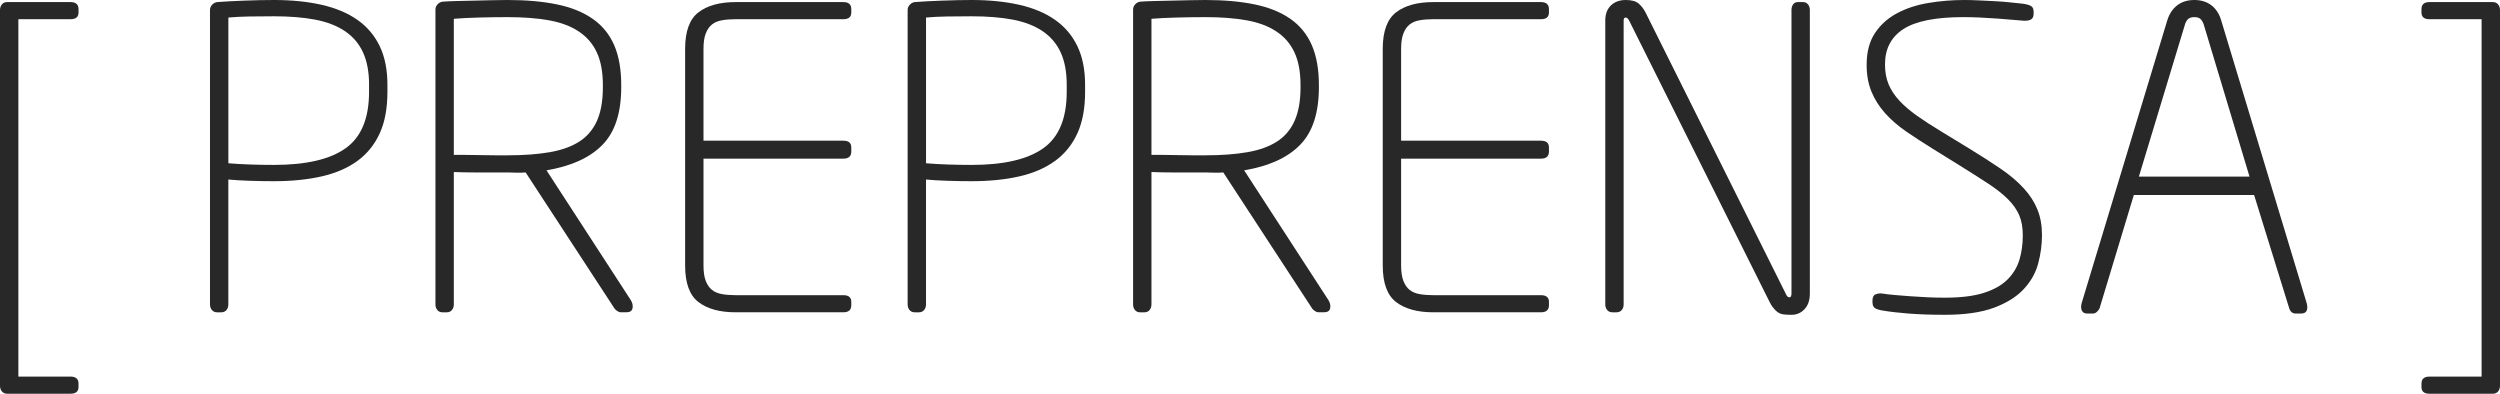
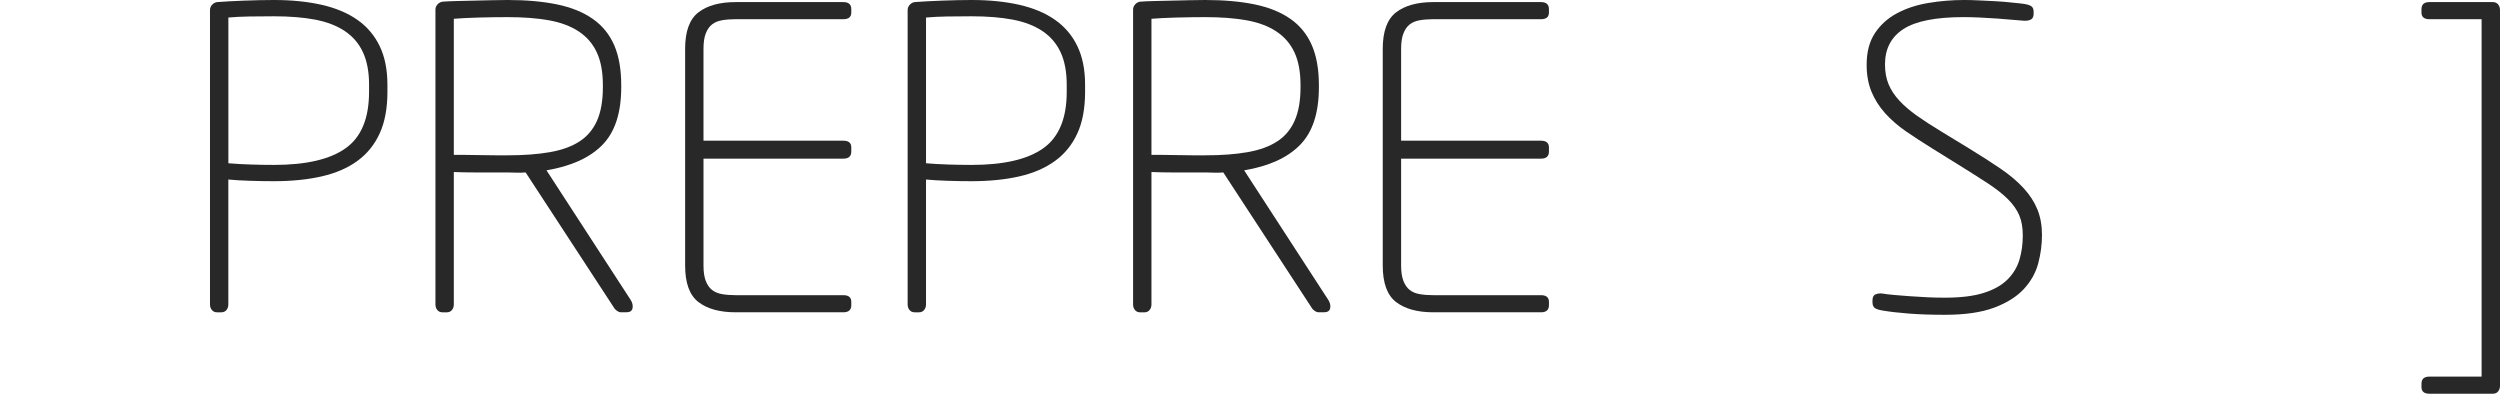
<svg xmlns="http://www.w3.org/2000/svg" version="1.1" x="0px" y="0px" width="149.699px" height="23.575px" viewBox="0 0 149.699 23.575" style="enable-background:new 0 0 149.699 23.575;" xml:space="preserve">
  <style type="text/css">
	.st0{fill:#282828;}
</style>
  <defs>
</defs>
  <g>
    <g>
-       <path class="st0" d="M4.225,23.575H0.426c-0.135,0-0.238-0.046-0.313-0.138C0.037,23.346,0,23.233,0,23.101v-22.5    c0-0.134,0.037-0.246,0.113-0.338c0.074-0.092,0.178-0.138,0.313-0.138h3.799c0.316,0,0.477,0.142,0.477,0.425v0.2    c0,0.267-0.16,0.4-0.477,0.4H1.1V22.55h3.125c0.316,0,0.477,0.142,0.477,0.426v0.199C4.701,23.441,4.541,23.575,4.225,23.575z" />
      <path class="st0" d="M23.199,5.5c0,0.983-0.154,1.813-0.463,2.487c-0.309,0.676-0.754,1.226-1.336,1.65    c-0.584,0.425-1.297,0.733-2.139,0.925c-0.842,0.192-1.795,0.288-2.861,0.288c-0.484,0-0.973-0.009-1.463-0.025    c-0.492-0.017-0.912-0.041-1.264-0.075v7.476c0,0.133-0.037,0.246-0.111,0.337c-0.076,0.092-0.18,0.138-0.313,0.138H13    c-0.135,0-0.238-0.046-0.313-0.138c-0.076-0.091-0.113-0.204-0.113-0.337V0.601c0-0.117,0.041-0.221,0.125-0.313    S12.883,0.142,13,0.125c0.434-0.033,0.975-0.063,1.625-0.087C15.275,0.013,15.865,0,16.4,0c1.066,0,2.02,0.097,2.861,0.288    s1.555,0.491,2.139,0.899c0.582,0.409,1.027,0.934,1.336,1.575s0.463,1.412,0.463,2.313V5.5z M22.1,5.075    c0-0.767-0.121-1.412-0.363-1.938c-0.24-0.525-0.604-0.95-1.086-1.275c-0.484-0.324-1.08-0.554-1.789-0.688    c-0.707-0.133-1.529-0.199-2.461-0.199c-0.535,0-1.029,0.004-1.488,0.012c-0.459,0.009-0.871,0.029-1.238,0.063v8.726    C14.059,9.809,14.5,9.834,15,9.851s0.967,0.024,1.4,0.024c1.932,0,3.365-0.333,4.299-1c0.934-0.666,1.4-1.791,1.4-3.375V5.075z" />
      <path class="st0" d="M37.775,17.976c0.1,0.166,0.133,0.329,0.1,0.487S37.717,18.7,37.5,18.7h-0.326    c-0.066,0-0.137-0.025-0.211-0.075c-0.076-0.05-0.131-0.1-0.164-0.149l-5.324-8.15c-0.234,0.017-0.416,0.021-0.551,0.013    c-0.133-0.009-0.309-0.013-0.523-0.013h-1.977c-0.398,0-0.816-0.008-1.25-0.025v7.926c0,0.133-0.037,0.246-0.111,0.337    c-0.076,0.092-0.18,0.138-0.313,0.138H26.5c-0.135,0-0.238-0.046-0.313-0.138c-0.076-0.091-0.113-0.204-0.113-0.337V0.575    c0-0.116,0.041-0.221,0.125-0.313s0.184-0.146,0.301-0.162c0.217-0.017,0.49-0.029,0.824-0.038    c0.334-0.008,0.684-0.017,1.051-0.024c0.365-0.009,0.729-0.017,1.088-0.025C29.82,0.005,30.133,0,30.4,0    c1.115,0,2.1,0.088,2.949,0.263s1.563,0.463,2.137,0.862c0.576,0.4,1.004,0.925,1.289,1.575c0.283,0.65,0.424,1.45,0.424,2.4    v0.125c0,1.533-0.375,2.684-1.125,3.449c-0.75,0.768-1.867,1.275-3.35,1.525L37.775,17.976z M36.1,5.1    c0-0.788-0.121-1.441-0.363-1.962c-0.24-0.52-0.604-0.938-1.086-1.257c-0.484-0.319-1.08-0.541-1.789-0.667    c-0.707-0.126-1.529-0.188-2.461-0.188c-0.535,0-1.109,0.009-1.727,0.024c-0.615,0.018-1.115,0.042-1.5,0.075v8.15    c0.168,0,0.396,0,0.688,0c0.293,0,0.596,0.004,0.914,0.013C29.092,9.296,29.395,9.3,29.688,9.3c0.291,0,0.529,0,0.713,0    c0.965,0,1.807-0.063,2.523-0.188s1.309-0.339,1.775-0.642c0.467-0.301,0.816-0.717,1.051-1.244c0.232-0.528,0.35-1.195,0.35-2    V5.1z" />
      <path class="st0" d="M50.5,18.7h-6.449c-0.951,0-1.693-0.204-2.227-0.612s-0.799-1.138-0.799-2.188V2.925    c0-1.05,0.266-1.778,0.799-2.188c0.533-0.408,1.275-0.612,2.227-0.612H50.5c0.316,0,0.475,0.142,0.475,0.425v0.2    c0,0.267-0.158,0.4-0.475,0.4h-6.449c-0.301,0-0.572,0.021-0.813,0.063c-0.242,0.042-0.443,0.125-0.602,0.25    S42.354,1.767,42.262,2s-0.137,0.542-0.137,0.925v5.5H50.5c0.316,0,0.475,0.134,0.475,0.4v0.25c0,0.283-0.158,0.425-0.475,0.425    h-8.375v6.4c0,0.384,0.045,0.691,0.137,0.925s0.217,0.412,0.375,0.537s0.359,0.209,0.602,0.25c0.24,0.042,0.512,0.063,0.813,0.063    H50.5c0.316,0,0.475,0.134,0.475,0.4v0.2C50.975,18.559,50.816,18.7,50.5,18.7z" />
      <path class="st0" d="M64.975,5.5c0,0.983-0.154,1.813-0.463,2.487c-0.309,0.676-0.754,1.226-1.338,1.65s-1.295,0.733-2.137,0.925    c-0.842,0.192-1.797,0.288-2.863,0.288c-0.482,0-0.971-0.009-1.463-0.025c-0.49-0.017-0.912-0.041-1.262-0.075v7.476    c0,0.133-0.037,0.246-0.113,0.337c-0.074,0.092-0.178,0.138-0.313,0.138h-0.25c-0.133,0-0.236-0.046-0.313-0.138    c-0.074-0.091-0.111-0.204-0.111-0.337V0.601c0-0.117,0.041-0.221,0.125-0.313c0.082-0.092,0.184-0.146,0.299-0.163    c0.434-0.033,0.977-0.063,1.625-0.087C57.049,0.013,57.641,0,58.174,0c1.066,0,2.021,0.097,2.863,0.288s1.553,0.491,2.137,0.899    c0.584,0.409,1.029,0.934,1.338,1.575s0.463,1.412,0.463,2.313V5.5z M63.875,5.075c0-0.767-0.121-1.412-0.363-1.938    s-0.604-0.95-1.088-1.275c-0.482-0.324-1.078-0.554-1.787-0.688c-0.709-0.133-1.529-0.199-2.463-0.199    c-0.533,0-1.029,0.004-1.486,0.012c-0.459,0.009-0.871,0.029-1.238,0.063v8.726c0.383,0.033,0.824,0.059,1.324,0.075    s0.967,0.024,1.4,0.024c1.934,0,3.367-0.333,4.301-1c0.934-0.666,1.4-1.791,1.4-3.375V5.075z" />
      <path class="st0" d="M79.549,17.976c0.1,0.166,0.133,0.329,0.1,0.487S79.49,18.7,79.273,18.7h-0.324    c-0.066,0-0.137-0.025-0.213-0.075c-0.074-0.05-0.129-0.1-0.162-0.149l-5.324-8.15c-0.234,0.017-0.418,0.021-0.551,0.013    s-0.309-0.013-0.525-0.013h-1.975c-0.4,0-0.816-0.008-1.25-0.025v7.926c0,0.133-0.037,0.246-0.113,0.337    c-0.074,0.092-0.178,0.138-0.313,0.138h-0.25c-0.133,0-0.236-0.046-0.313-0.138c-0.074-0.091-0.111-0.204-0.111-0.337V0.575    c0-0.116,0.041-0.221,0.125-0.313c0.082-0.092,0.184-0.146,0.299-0.162c0.217-0.017,0.492-0.029,0.826-0.038    c0.332-0.008,0.684-0.017,1.049-0.024c0.367-0.009,0.73-0.017,1.088-0.025C71.596,0.005,71.908,0,72.174,0    c1.117,0,2.1,0.088,2.951,0.263c0.85,0.175,1.563,0.463,2.137,0.862c0.574,0.4,1.004,0.925,1.287,1.575s0.426,1.45,0.426,2.4    v0.125c0,1.533-0.375,2.684-1.125,3.449C77.1,9.442,75.982,9.95,74.5,10.2L79.549,17.976z M77.875,5.1    c0-0.788-0.121-1.441-0.363-1.962c-0.242-0.52-0.604-0.938-1.088-1.257c-0.482-0.319-1.078-0.541-1.787-0.667    s-1.529-0.188-2.463-0.188c-0.533,0-1.107,0.009-1.725,0.024c-0.617,0.018-1.117,0.042-1.5,0.075v8.15c0.166,0,0.396,0,0.688,0    s0.596,0.004,0.912,0.013C70.865,9.296,71.17,9.3,71.461,9.3c0.293,0,0.529,0,0.713,0c0.967,0,1.809-0.063,2.525-0.188    s1.309-0.339,1.775-0.642c0.467-0.301,0.816-0.717,1.049-1.244c0.234-0.528,0.352-1.195,0.352-2V5.1z" />
      <path class="st0" d="M92.273,18.7h-6.449c-0.949,0-1.691-0.204-2.225-0.612s-0.801-1.138-0.801-2.188V2.925    c0-1.05,0.268-1.778,0.801-2.188c0.533-0.408,1.275-0.612,2.225-0.612h6.449c0.316,0,0.477,0.142,0.477,0.425v0.2    c0,0.267-0.16,0.4-0.477,0.4h-6.449c-0.301,0-0.57,0.021-0.813,0.063s-0.441,0.125-0.6,0.25S84.129,1.767,84.037,2    s-0.139,0.542-0.139,0.925v5.5h8.375c0.316,0,0.477,0.134,0.477,0.4v0.25c0,0.283-0.16,0.425-0.477,0.425h-8.375v6.4    c0,0.384,0.047,0.691,0.139,0.925s0.217,0.412,0.375,0.537s0.357,0.209,0.6,0.25c0.242,0.042,0.512,0.063,0.813,0.063h6.449    c0.316,0,0.477,0.134,0.477,0.4v0.2C92.75,18.559,92.59,18.7,92.273,18.7z" />
-       <path class="st0" d="M108.055,18.513c-0.211,0.225-0.473,0.338-0.781,0.338c-0.184,0-0.342-0.009-0.475-0.025    c-0.135-0.017-0.26-0.066-0.375-0.15c-0.184-0.149-0.334-0.341-0.451-0.574L97.549,1.226c-0.066-0.117-0.135-0.176-0.201-0.176    c-0.082,0-0.125,0.059-0.125,0.176v17c0,0.133-0.037,0.246-0.111,0.337c-0.076,0.092-0.18,0.138-0.313,0.138h-0.25    c-0.135,0-0.238-0.046-0.313-0.138c-0.076-0.091-0.113-0.204-0.113-0.337v-17c0-0.384,0.113-0.684,0.338-0.9S96.982,0,97.348,0    c0.352,0,0.609,0.071,0.775,0.213s0.309,0.329,0.426,0.563l8.4,16.85c0.049,0.117,0.115,0.175,0.199,0.175    c0.051,0,0.084-0.024,0.1-0.074c0.018-0.051,0.025-0.101,0.025-0.15V0.601c0-0.134,0.033-0.246,0.098-0.338    s0.162-0.138,0.293-0.138h0.293c0.131,0,0.232,0.046,0.307,0.138c0.072,0.092,0.109,0.204,0.109,0.338v16.975    C108.373,17.976,108.268,18.288,108.055,18.513z" />
      <path class="st0" d="M122.273,14.068c0,0.567-0.074,1.136-0.225,1.702c-0.15,0.568-0.439,1.081-0.865,1.54    s-1.02,0.831-1.779,1.114c-0.762,0.283-1.742,0.426-2.945,0.426c-0.82,0-1.539-0.025-2.156-0.073    c-0.619-0.05-1.119-0.106-1.504-0.171c-0.234-0.033-0.404-0.082-0.512-0.146c-0.109-0.065-0.164-0.188-0.164-0.366v-0.098    c0-0.197,0.063-0.321,0.188-0.371s0.254-0.066,0.389-0.05c0.199,0.033,0.441,0.063,0.727,0.088    c0.285,0.024,0.594,0.05,0.928,0.074c0.334,0.025,0.682,0.047,1.041,0.063c0.359,0.018,0.715,0.025,1.066,0.025    c0.951,0,1.729-0.096,2.33-0.288c0.602-0.191,1.074-0.459,1.418-0.801c0.342-0.343,0.58-0.738,0.715-1.189    c0.133-0.45,0.199-0.935,0.199-1.452c0-0.467-0.07-0.867-0.211-1.201c-0.143-0.334-0.367-0.655-0.676-0.964    s-0.705-0.622-1.188-0.938c-0.484-0.317-1.074-0.693-1.775-1.127l-1.574-0.977c-0.566-0.351-1.092-0.692-1.576-1.026    c-0.482-0.334-0.898-0.697-1.25-1.089c-0.35-0.393-0.621-0.822-0.813-1.289c-0.191-0.468-0.287-1.002-0.287-1.603    c0-0.768,0.166-1.402,0.5-1.903c0.334-0.5,0.775-0.896,1.326-1.188c0.549-0.292,1.174-0.497,1.875-0.613    C116.174,0.059,116.891,0,117.623,0c0.268,0,0.563,0.009,0.889,0.024c0.324,0.017,0.65,0.033,0.975,0.049    c0.324,0.017,0.629,0.041,0.912,0.073c0.283,0.033,0.518,0.058,0.701,0.073c0.25,0.033,0.424,0.082,0.523,0.146    c0.102,0.065,0.15,0.18,0.15,0.342V0.83c0,0.181-0.066,0.3-0.199,0.357c-0.135,0.059-0.326,0.071-0.576,0.038    c-0.049,0-0.209-0.013-0.477-0.038c-0.268-0.024-0.572-0.05-0.914-0.075c-0.344-0.024-0.699-0.045-1.066-0.063    c-0.367-0.016-0.686-0.024-0.953-0.024c-1.672,0-2.875,0.237-3.611,0.714c-0.734,0.476-1.104,1.181-1.104,2.115    c0,0.45,0.072,0.847,0.213,1.189c0.143,0.342,0.355,0.667,0.641,0.976c0.283,0.31,0.639,0.614,1.064,0.914    c0.426,0.301,0.916,0.618,1.467,0.951l1.604,0.977c0.736,0.45,1.379,0.864,1.932,1.239c0.551,0.376,1.01,0.764,1.377,1.164    c0.369,0.4,0.645,0.826,0.828,1.277C122.182,12.992,122.273,13.501,122.273,14.068z" />
-       <path class="st0" d="M138.123,18.15c0.051,0.184,0.051,0.333,0,0.45c-0.049,0.116-0.166,0.175-0.35,0.175h-0.299    c-0.201,0-0.334-0.108-0.4-0.325l-2.1-6.775h-7.201l-2.049,6.775c-0.035,0.084-0.088,0.158-0.164,0.225    c-0.074,0.066-0.154,0.101-0.236,0.101h-0.326c-0.166,0-0.279-0.059-0.336-0.175c-0.059-0.117-0.063-0.267-0.014-0.45    l5.125-16.925c0.117-0.384,0.313-0.684,0.588-0.9S130.982,0,131.398,0c0.4,0,0.738,0.104,1.014,0.313    c0.273,0.209,0.471,0.505,0.586,0.888L138.123,18.15z M131.975,1.524c-0.035-0.133-0.092-0.25-0.176-0.35s-0.217-0.149-0.4-0.149    s-0.316,0.046-0.4,0.137c-0.082,0.092-0.141,0.204-0.174,0.337l-2.75,9.076h6.625L131.975,1.524z" />
      <path class="st0" d="M149.586,23.438c-0.074,0.092-0.18,0.138-0.313,0.138h-3.801c-0.316,0-0.475-0.134-0.475-0.4v-0.199    c0-0.284,0.158-0.426,0.475-0.426h3.125V1.15h-3.125c-0.316,0-0.475-0.134-0.475-0.4v-0.2c0-0.283,0.158-0.425,0.475-0.425h3.801    c0.133,0,0.238,0.046,0.313,0.138s0.113,0.204,0.113,0.338v22.5C149.699,23.233,149.66,23.346,149.586,23.438z" />
    </g>
  </g>
</svg>